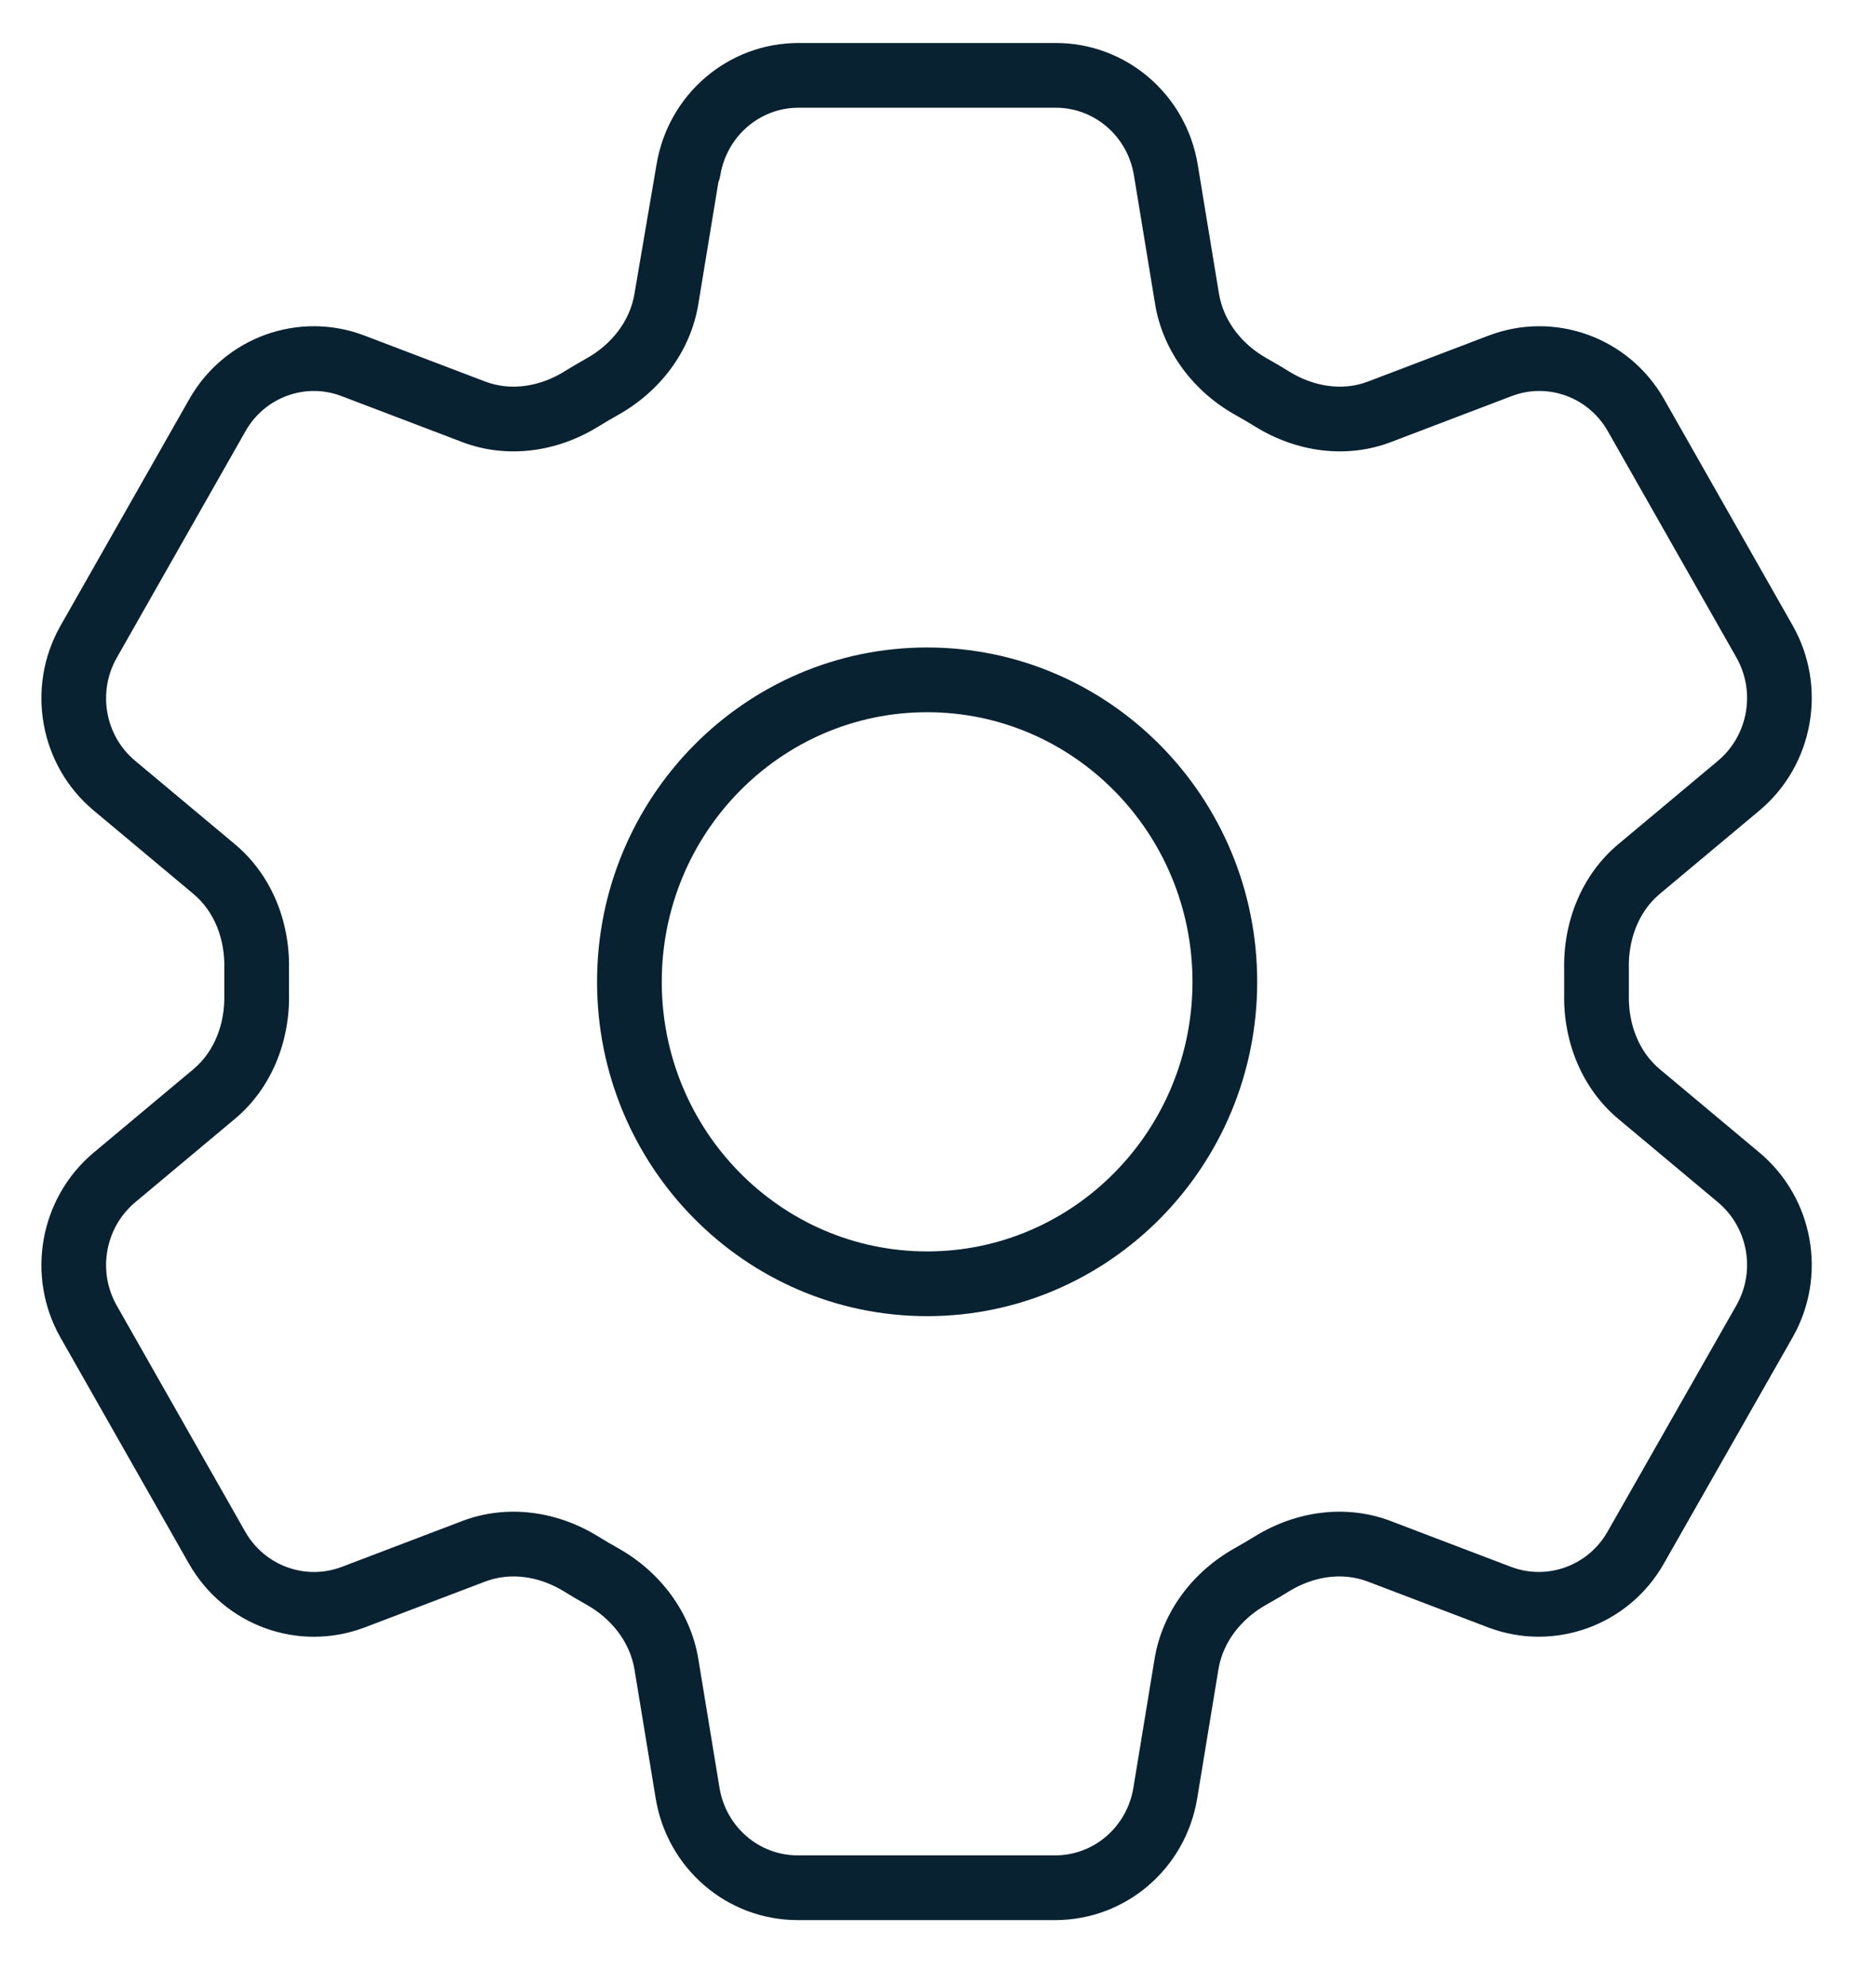
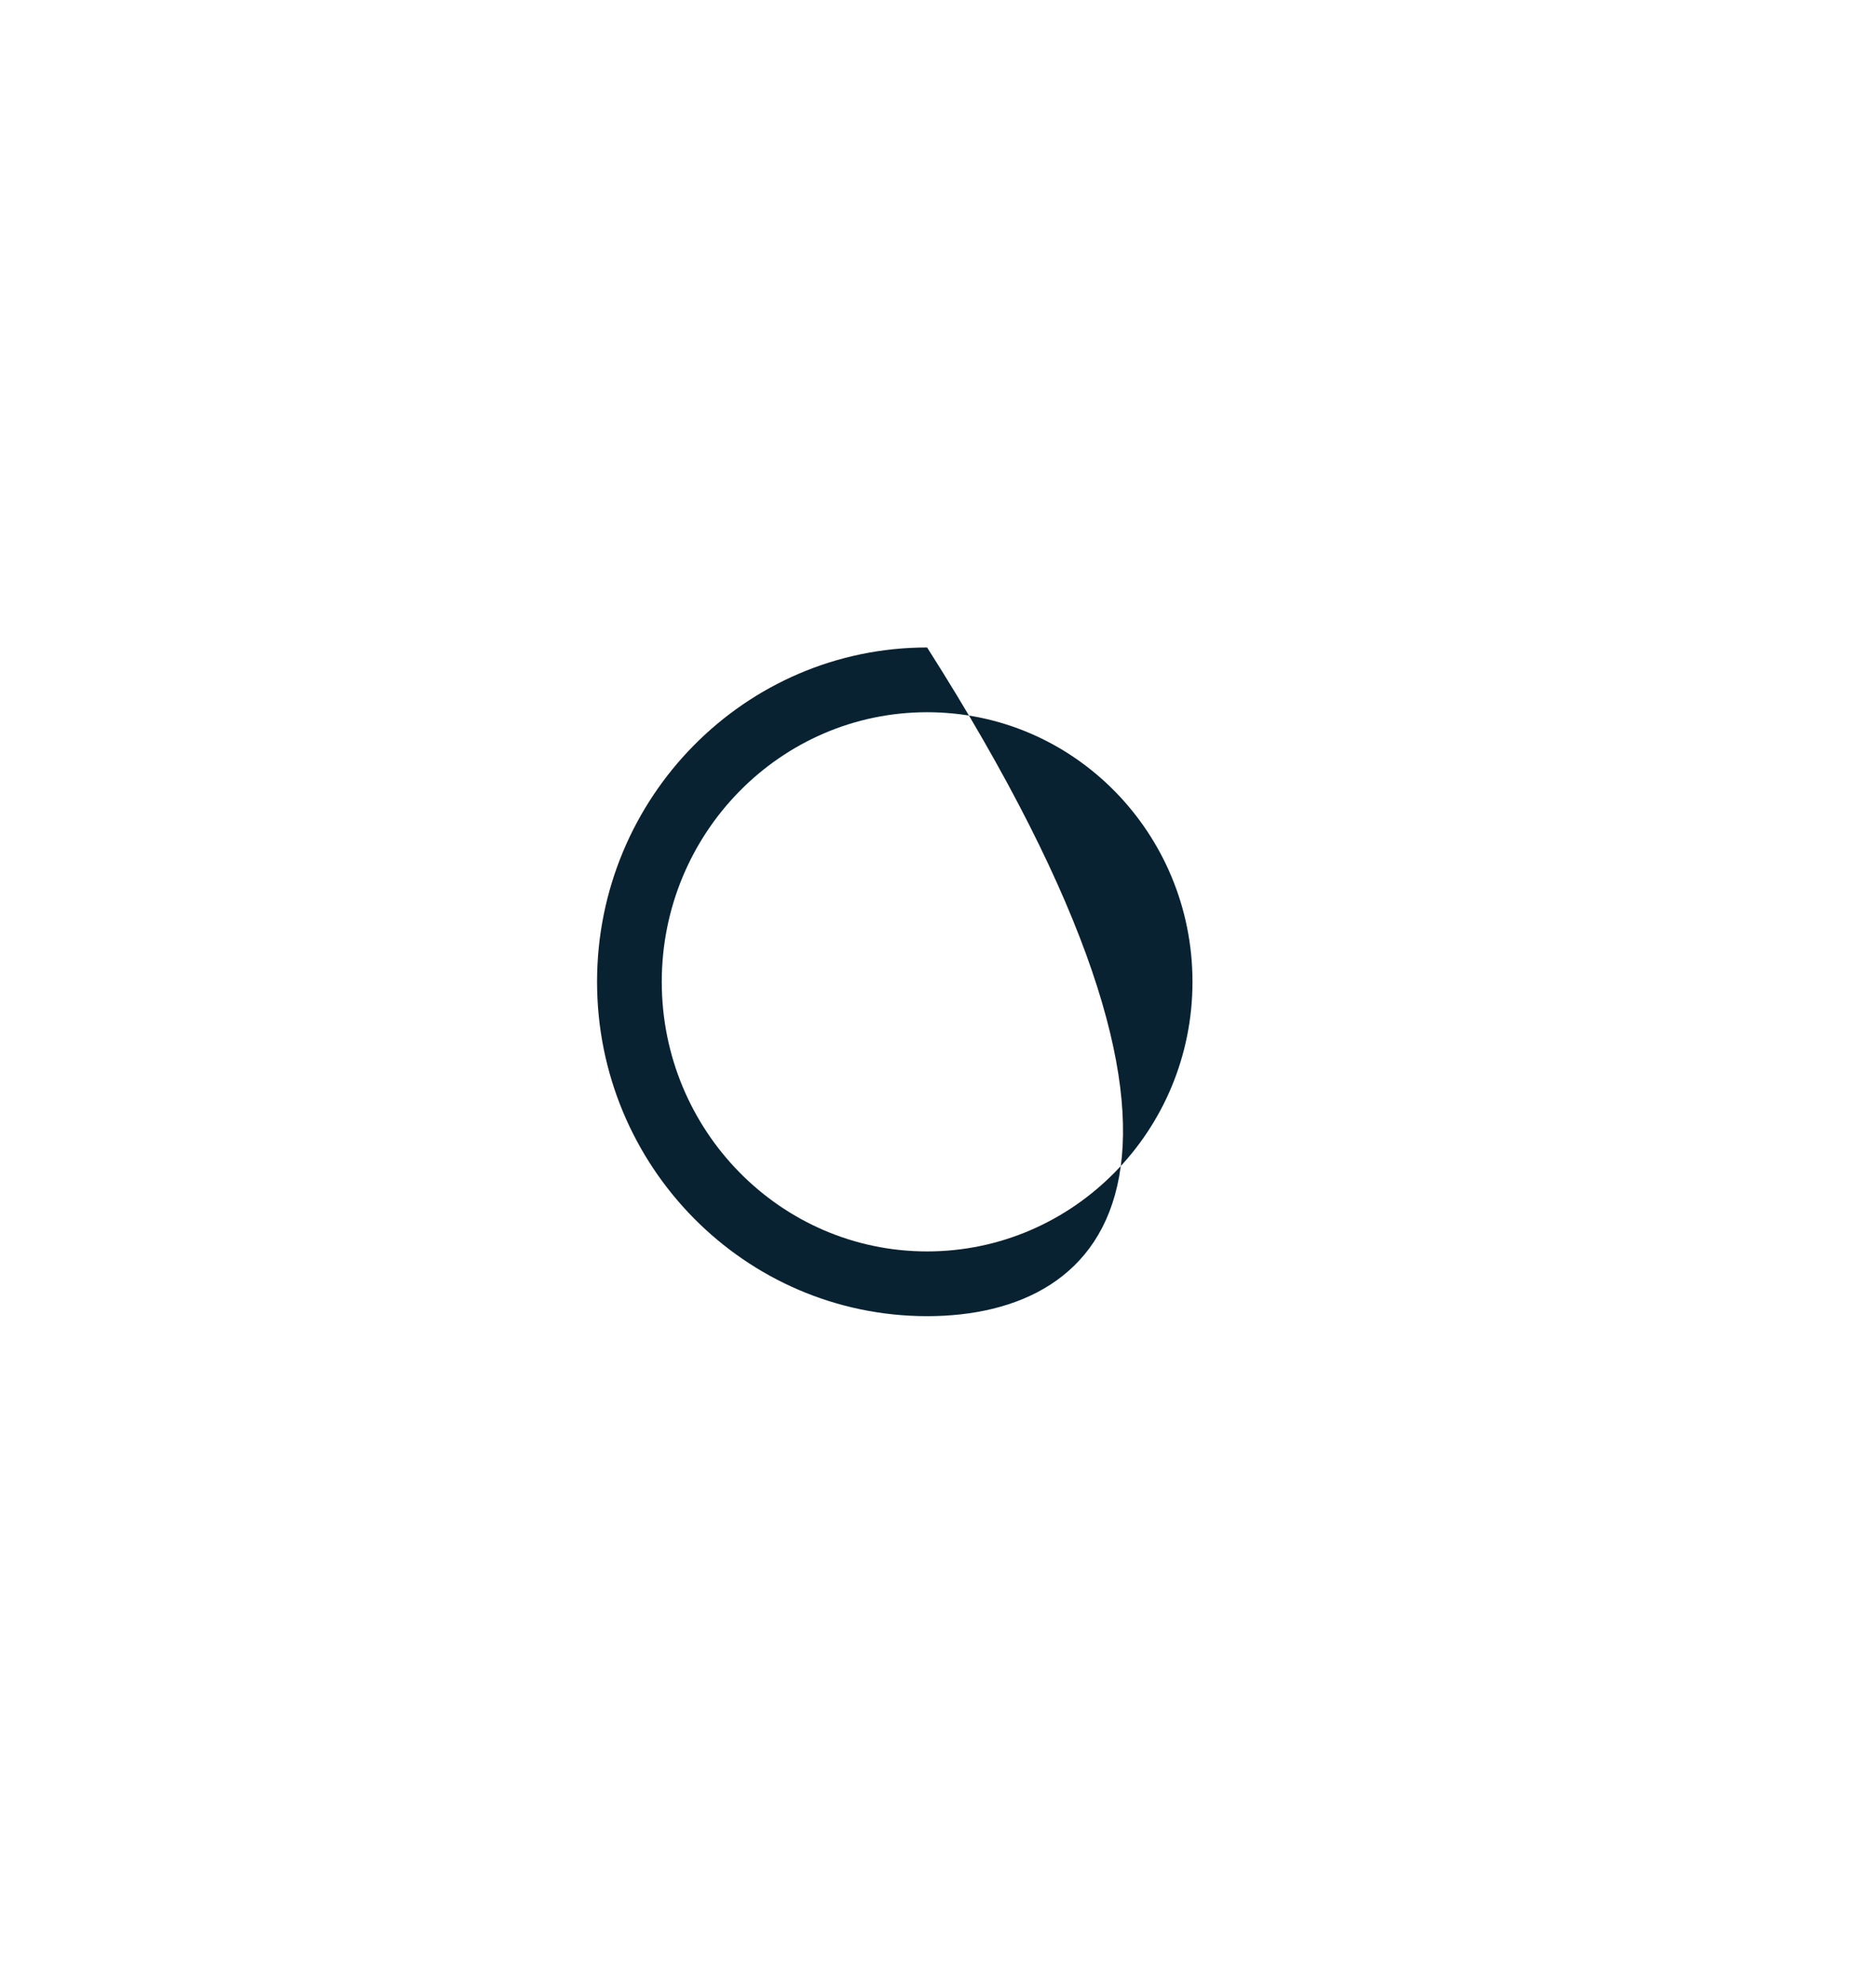
<svg xmlns="http://www.w3.org/2000/svg" width="100%" height="100%" viewBox="0 0 69 73" version="1.1" xml:space="preserve" style="fill-rule:evenodd;clip-rule:evenodd;stroke-linejoin:round;stroke-miterlimit:2;">
  <g id="Layer_1-2">
-     <path d="M23.336,10.796C23.336,10.796 24.091,6.391 24.146,6.057C24.571,3.467 26.78,1.58 29.37,1.58L38.83,1.58C41.42,1.58 43.629,3.467 44.054,6.057L44.834,10.795C45.005,11.819 45.695,12.668 46.593,13.172C46.876,13.33 47.16,13.498 47.432,13.666C48.306,14.202 49.36,14.387 50.307,14.028L54.744,12.339C57.173,11.409 59.913,12.399 61.205,14.672L65.935,22.992C67.218,25.25 66.703,28.124 64.715,29.792L64.713,29.793L61.053,32.853L61.051,32.855C60.258,33.515 59.887,34.547 59.91,35.585L59.91,35.61L59.91,36.55L59.91,36.575C59.887,37.613 60.258,38.645 61.051,39.305L61.053,39.307L64.713,42.367L64.715,42.368C66.704,44.037 67.218,46.899 65.934,49.158L61.195,57.478C59.904,59.75 57.166,60.74 54.74,59.823L54.737,59.822L50.3,58.133C49.343,57.773 48.287,57.958 47.414,58.493C47.14,58.662 46.856,58.83 46.573,58.988C45.675,59.492 44.985,60.333 44.814,61.364L44.034,66.103C43.609,68.693 41.4,70.58 38.81,70.58L29.34,70.58C26.75,70.58 24.541,68.693 24.116,66.103L23.336,61.365C23.165,60.341 22.475,59.492 21.577,58.988C21.294,58.83 21.01,58.662 20.738,58.494C19.863,57.958 18.807,57.773 17.851,58.133L13.413,59.822L13.41,59.823C10.985,60.739 8.261,59.763 6.958,57.492L6.955,57.488L2.225,49.168C0.942,46.91 1.457,44.036 3.445,42.368L3.447,42.367L7.107,39.307L7.109,39.305C7.902,38.645 8.273,37.613 8.25,36.575L8.25,36.55L8.25,35.61L8.25,35.585C8.273,34.54 7.902,33.515 7.109,32.855L7.107,32.853L3.449,29.795C1.458,28.138 0.941,25.262 2.225,23.002L6.954,14.685C8.246,12.398 10.987,11.409 13.413,12.338L17.85,14.027C18.807,14.387 19.863,14.202 20.736,13.667C21.01,13.498 21.294,13.33 21.577,13.172C22.475,12.668 23.165,11.827 23.336,10.796ZM26.422,6.699L25.684,11.184C25.395,12.933 24.265,14.392 22.743,15.247L22.738,15.25C22.483,15.392 22.229,15.543 21.984,15.693L21.982,15.694C20.478,16.617 18.654,16.873 17.01,16.254L17.007,16.252L12.567,14.562L12.564,14.561C11.233,14.051 9.734,14.602 9.026,15.855L9.025,15.858L4.295,24.178C3.579,25.438 3.862,27.042 4.971,27.965L4.973,27.967L8.631,31.025C9.974,32.142 10.664,33.851 10.63,35.62L10.63,36.525C10.667,38.287 9.978,40.015 8.633,41.133L4.975,44.192C3.863,45.124 3.578,46.73 4.295,47.992L9.023,56.309C9.74,57.557 11.235,58.1 12.569,57.597L17.007,55.908L17.01,55.906C18.654,55.287 20.478,55.543 21.982,56.466L21.984,56.467C22.229,56.617 22.483,56.768 22.738,56.91L22.743,56.913C24.265,57.768 25.394,59.238 25.684,60.974L25.684,60.977L26.464,65.717C26.699,67.147 27.91,68.2 29.34,68.2L38.81,68.2C40.24,68.2 41.451,67.147 41.686,65.717L42.466,60.976C42.755,59.227 43.885,57.768 45.407,56.913L45.412,56.91C45.667,56.768 45.921,56.617 46.166,56.467L46.168,56.466C47.672,55.543 49.496,55.287 51.14,55.906L51.143,55.908L55.581,57.597C56.914,58.1 58.417,57.55 59.126,56.302L63.865,47.982C64.582,46.721 64.296,45.123 63.185,44.192L59.529,41.135C58.186,40.018 57.496,38.297 57.53,36.54L57.53,35.635C57.493,33.873 58.182,32.145 59.527,31.027L63.185,27.968C64.297,27.036 64.582,25.43 63.865,24.168L59.135,15.848C58.427,14.601 56.927,14.051 55.596,14.561L55.593,14.562L51.153,16.252C49.52,16.873 47.694,16.618 46.188,15.694L46.186,15.693C45.941,15.543 45.687,15.392 45.432,15.25L45.427,15.247C43.905,14.392 42.776,12.922 42.486,11.186L42.486,11.183L41.706,6.443C41.471,5.013 40.26,3.96 38.83,3.96L29.37,3.96C27.94,3.96 26.729,5.013 26.494,6.443C26.48,6.532 26.455,6.618 26.422,6.699Z" style="fill:rgb(8,34,49);" />
-     <path d="M34.1,23.8C40.796,23.8 46.24,29.303 46.24,36.09C46.24,42.877 40.796,48.38 34.1,48.38C27.404,48.38 21.96,42.877 21.96,36.09C21.96,29.303 27.404,23.8 34.1,23.8ZM34.1,26.18C28.709,26.18 24.34,30.625 24.34,36.09C24.34,41.555 28.709,46 34.1,46C39.491,46 43.86,41.555 43.86,36.09C43.86,30.625 39.491,26.18 34.1,26.18Z" style="fill:rgb(8,34,49);" />
+     <path d="M34.1,23.8C46.24,42.877 40.796,48.38 34.1,48.38C27.404,48.38 21.96,42.877 21.96,36.09C21.96,29.303 27.404,23.8 34.1,23.8ZM34.1,26.18C28.709,26.18 24.34,30.625 24.34,36.09C24.34,41.555 28.709,46 34.1,46C39.491,46 43.86,41.555 43.86,36.09C43.86,30.625 39.491,26.18 34.1,26.18Z" style="fill:rgb(8,34,49);" />
  </g>
</svg>